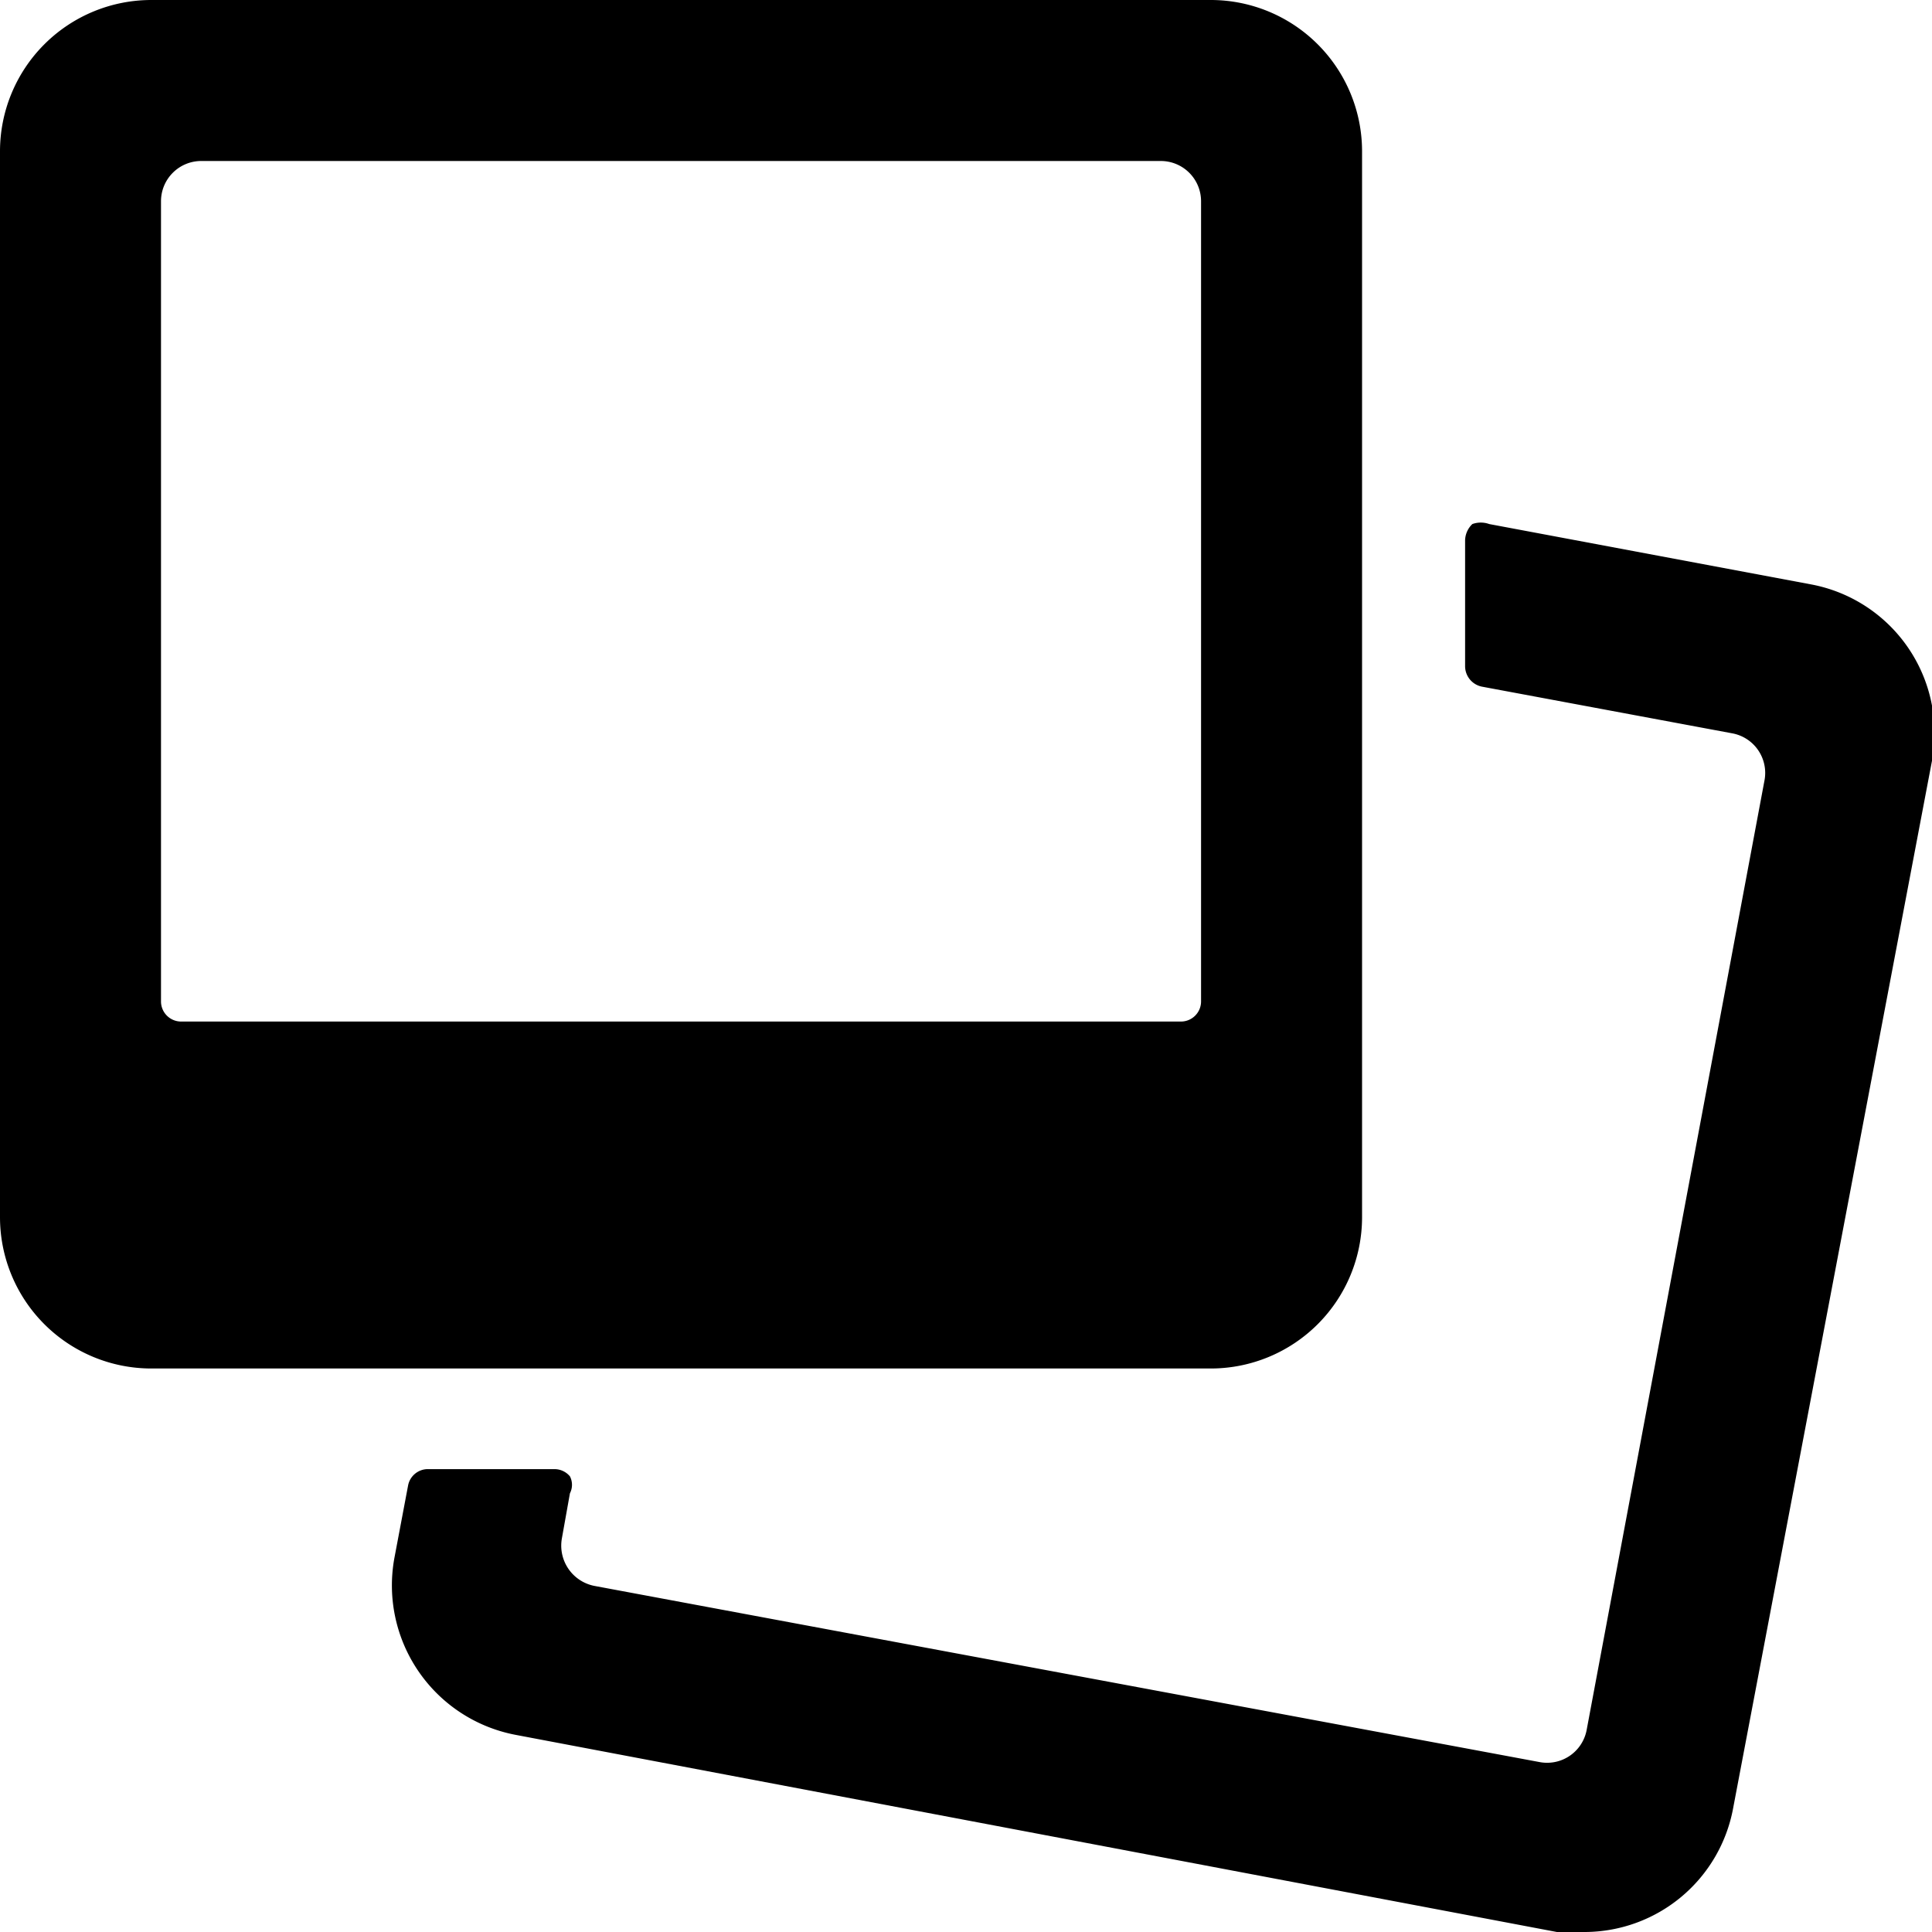
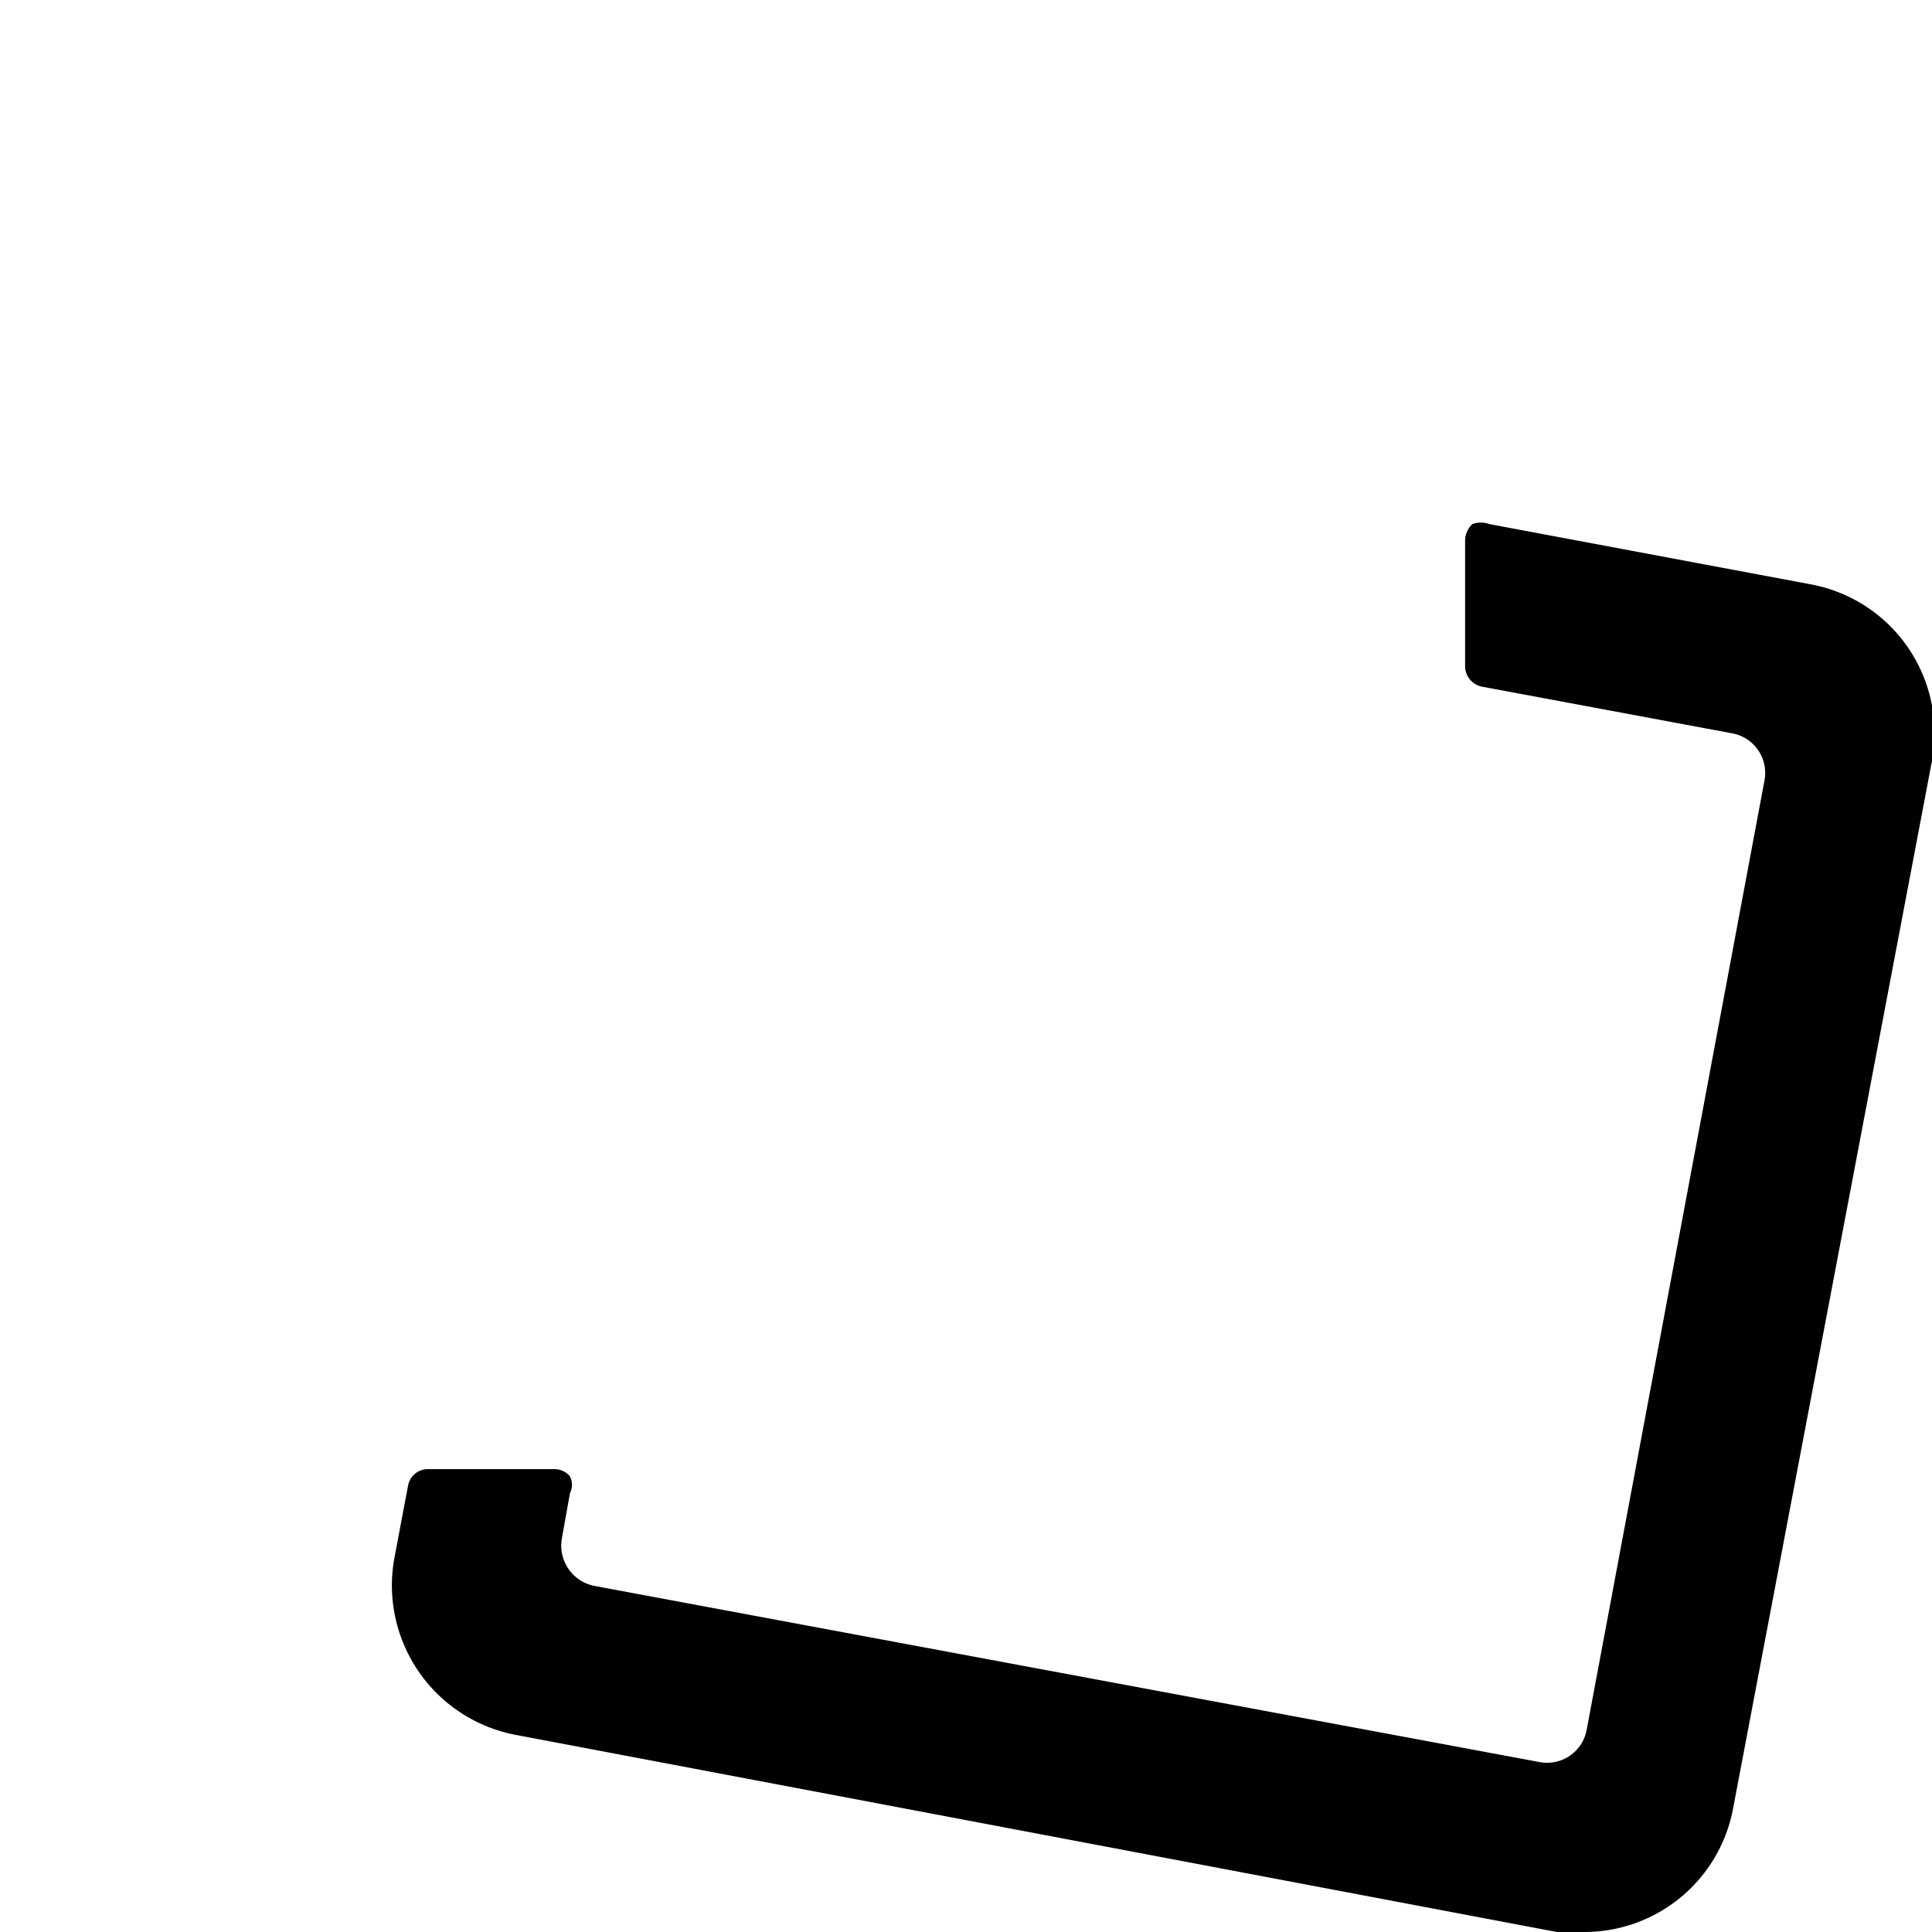
<svg xmlns="http://www.w3.org/2000/svg" viewBox="0 0 24 24">
  <g>
    <path d="M24 9.45a1.88 1.88 0 0 0 -1.5 -2.19l-4 -0.75a0.31 0.31 0 0 0 -0.21 0 0.29 0.29 0 0 0 -0.09 0.2v1.57a0.26 0.26 0 0 0 0.21 0.25l3.11 0.58a0.5 0.5 0 0 1 0.4 0.58l-2.21 11.8a0.5 0.5 0 0 1 -0.58 0.4L7.38 19.7a0.51 0.51 0 0 1 -0.4 -0.59l0.1 -0.56a0.23 0.23 0 0 0 0 -0.21 0.25 0.25 0 0 0 -0.19 -0.09H5.31a0.25 0.25 0 0 0 -0.24 0.2l-0.17 0.9a1.89 1.89 0 0 0 1.5 2.2L19.34 24a2.07 2.07 0 0 0 0.35 0 1.88 1.88 0 0 0 1.84 -1.54Z" fill="#000000" stroke-width="1" />
-     <path d="M15.05 17a1.88 1.88 0 0 0 1.87 -1.88V1.88A1.88 1.88 0 0 0 15.05 0H1.88A1.88 1.88 0 0 0 0 1.88v13.24A1.88 1.88 0 0 0 1.88 17Zm-0.63 -15a0.5 0.5 0 0 1 0.5 0.5v9.94a0.25 0.25 0 0 1 -0.25 0.25H2.25a0.25 0.25 0 0 1 -0.25 -0.25V2.5a0.5 0.5 0 0 1 0.5 -0.5Z" fill="#000000" stroke-width="1" />
  </g>
</svg>